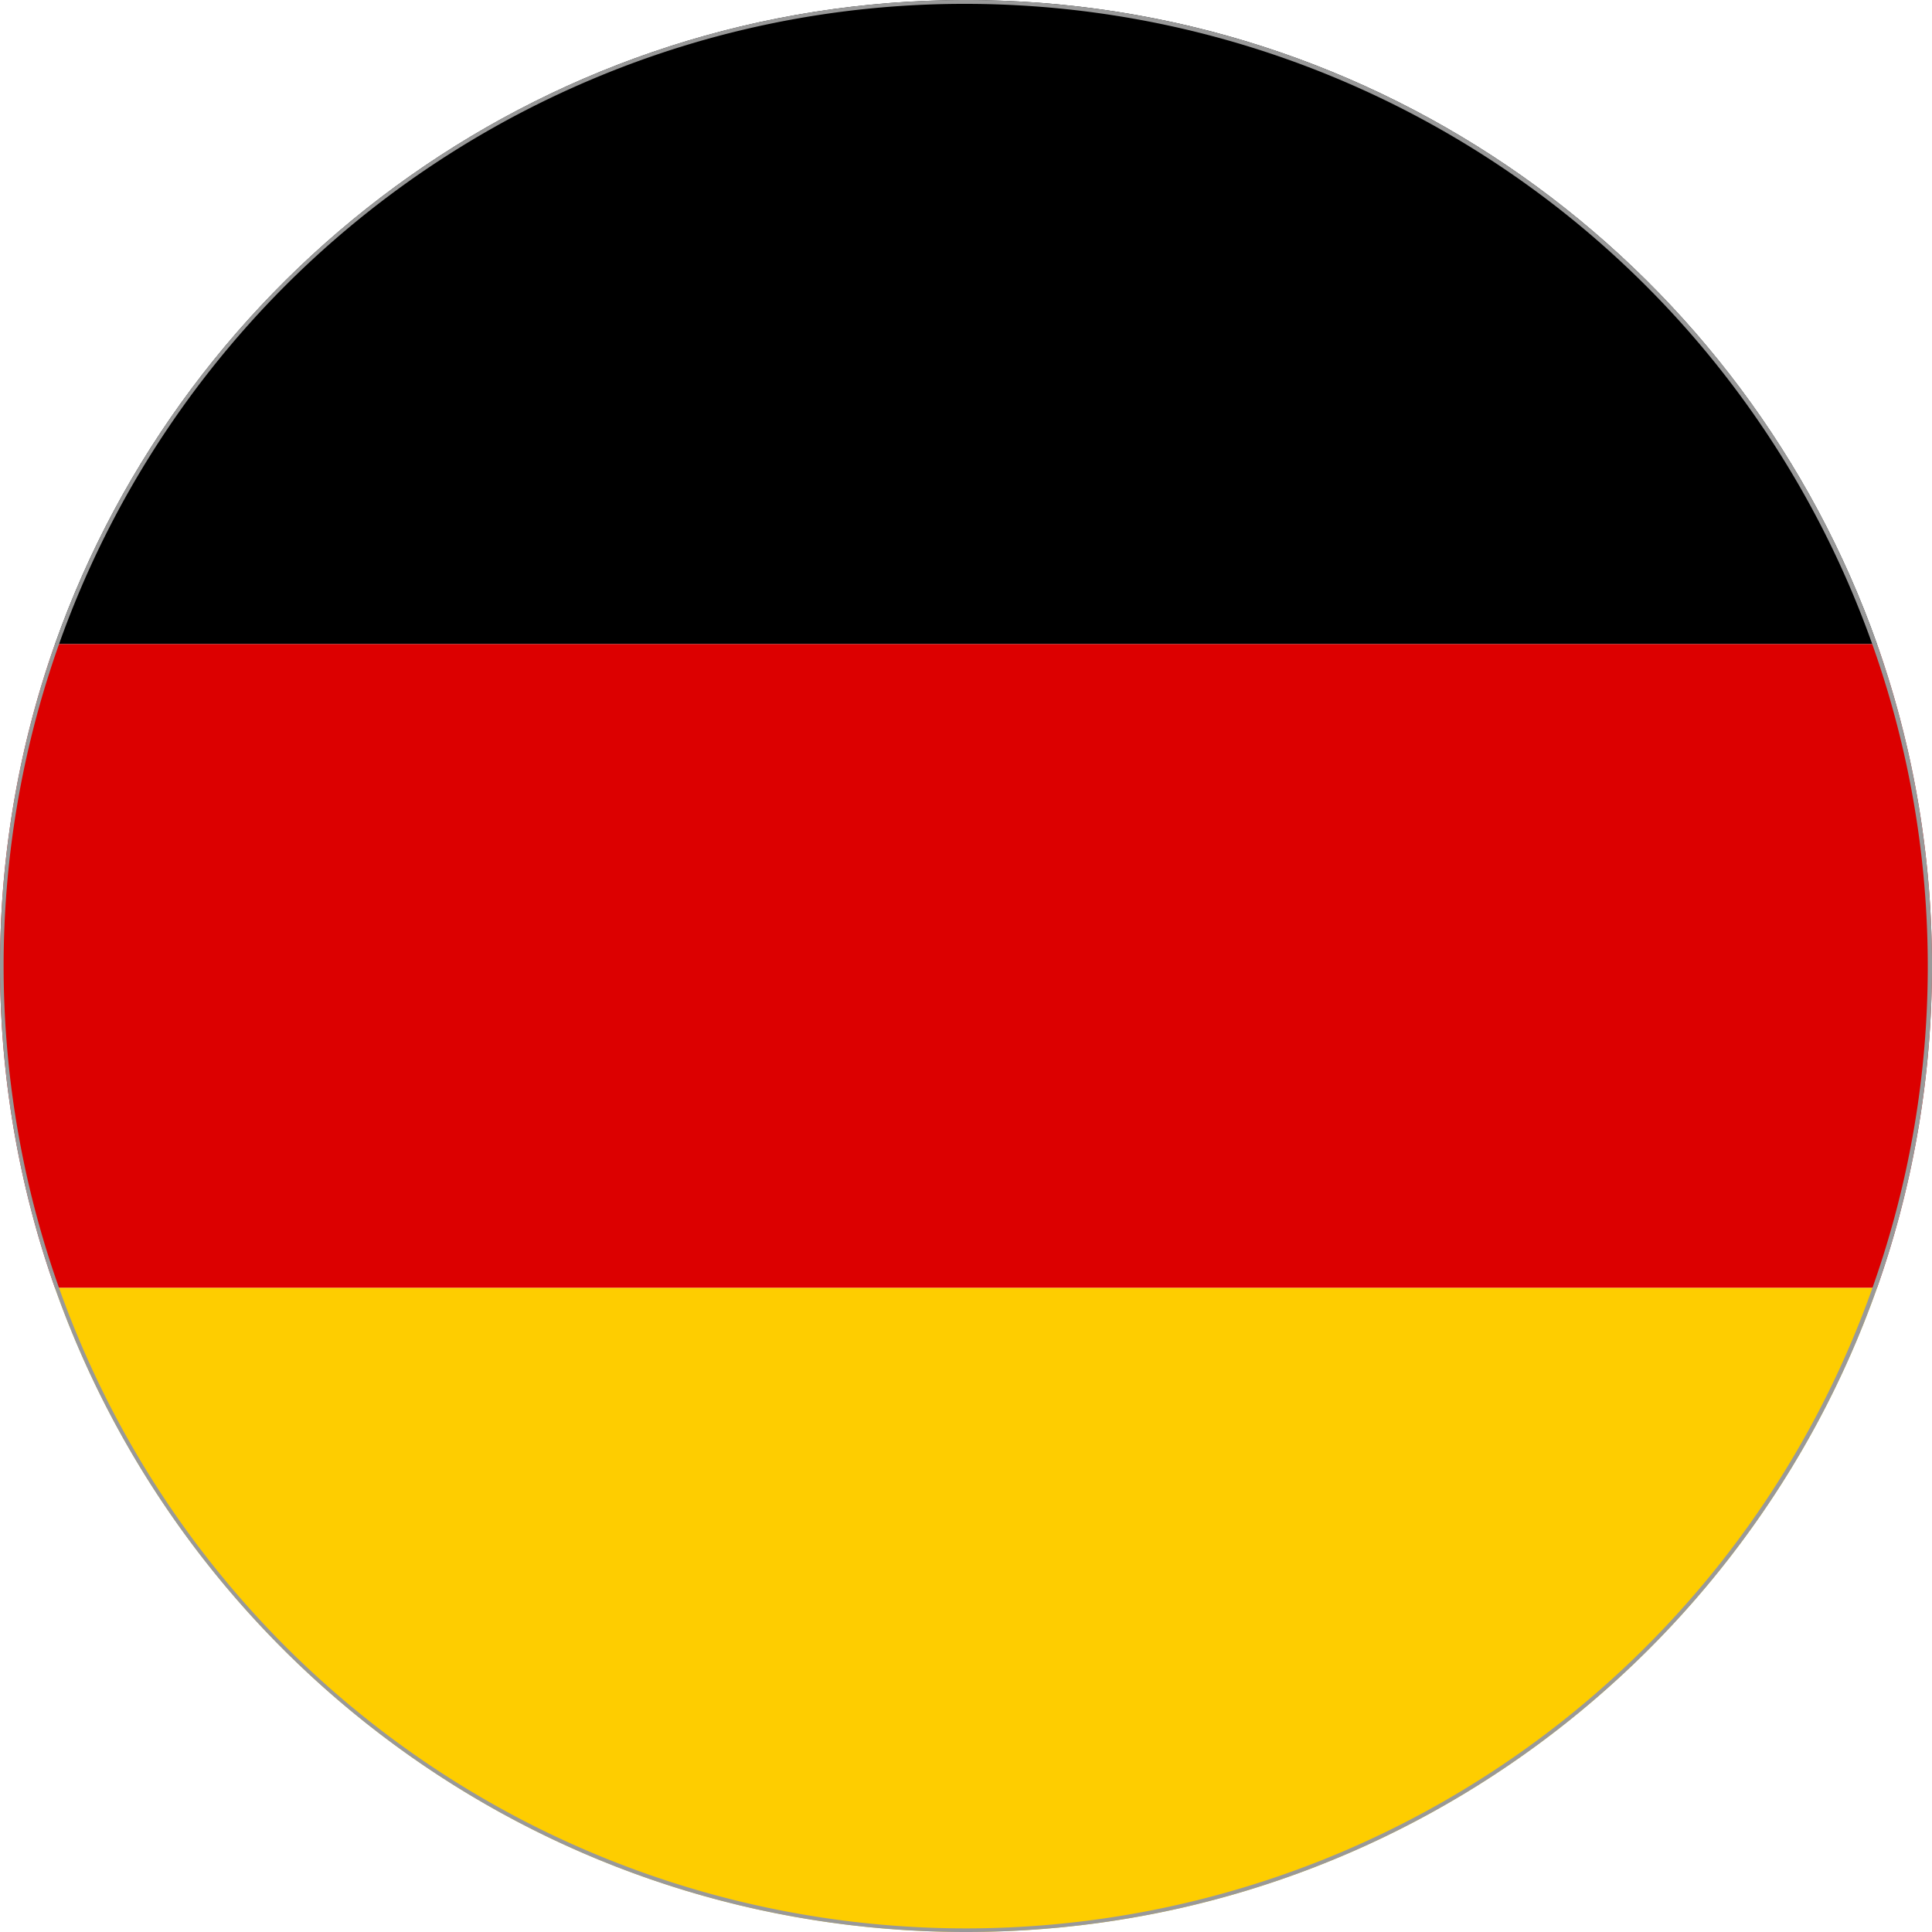
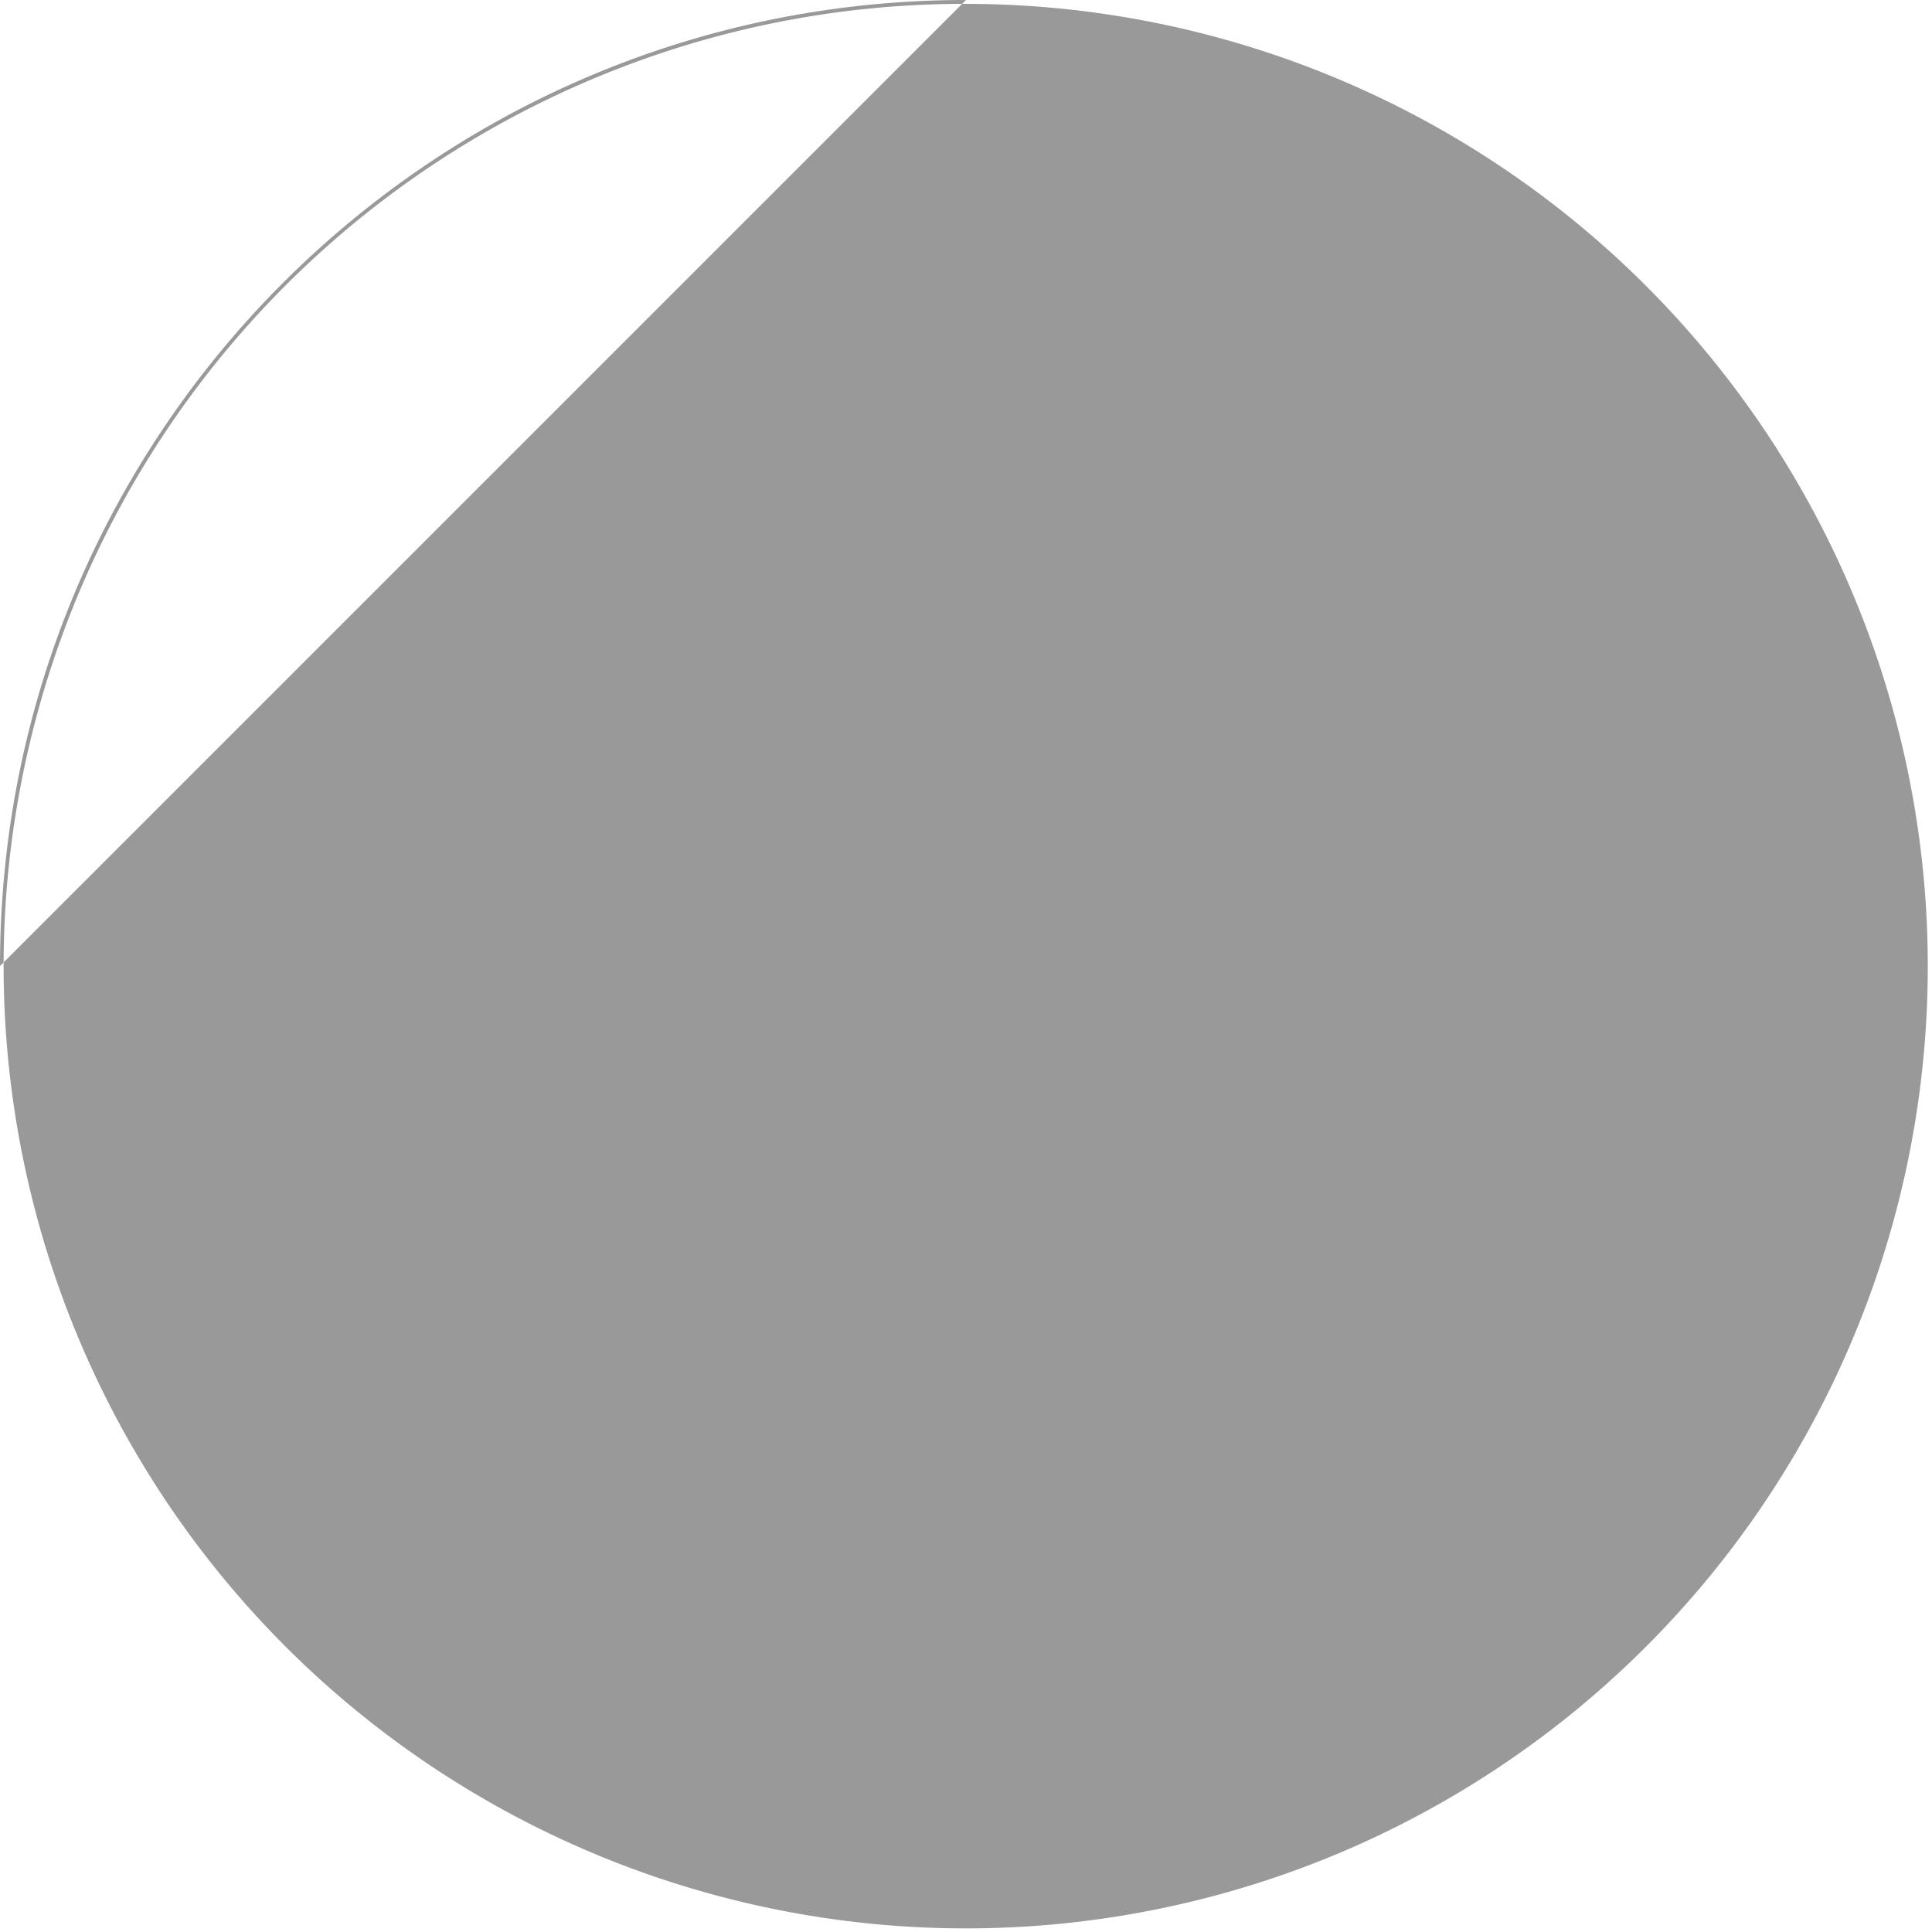
<svg xmlns="http://www.w3.org/2000/svg" viewBox="0 0 500 500">
  <defs>
    <style>.a{fill:#dc0000;}.b{fill:#fecd00;}.c{fill:#999;}</style>
  </defs>
  <title>Flag_of_Germany</title>
-   <path d="M254.879.062h-9.758C138.383,2.106,48.036,71.039,14.236,166.693H485.764C451.964,71.039,361.617,2.106,254.879.062Z" />
-   <path class="a" d="M499.952,246.18a249.391,249.391,0,0,0-14.188-79.487H14.236A249.391,249.391,0,0,0,.048,246.18v7.639a249.393,249.393,0,0,0,14.188,79.488H485.764a249.393,249.393,0,0,0,14.188-79.488Z" />
-   <path class="b" d="M485.764,333.308H14.236C47.965,428.759,138,497.608,244.444,499.93q5.479.001,10.957.002C361.912,497.673,452.018,428.805,485.764,333.308Z" />
-   <path class="c" d="M250,1a249.066,249.066,0,0,1,96.922,478.433A249.065,249.065,0,0,1,153.078,20.567,247.439,247.439,0,0,1,250,1m0-1C111.929,0,0,111.929,0,250S111.929,500,250,500,500,388.071,500,250,388.071,0,250,0Z" />
+   <path class="c" d="M250,1a249.066,249.066,0,0,1,96.922,478.433A249.065,249.065,0,0,1,153.078,20.567,247.439,247.439,0,0,1,250,1m0-1C111.929,0,0,111.929,0,250Z" />
</svg>